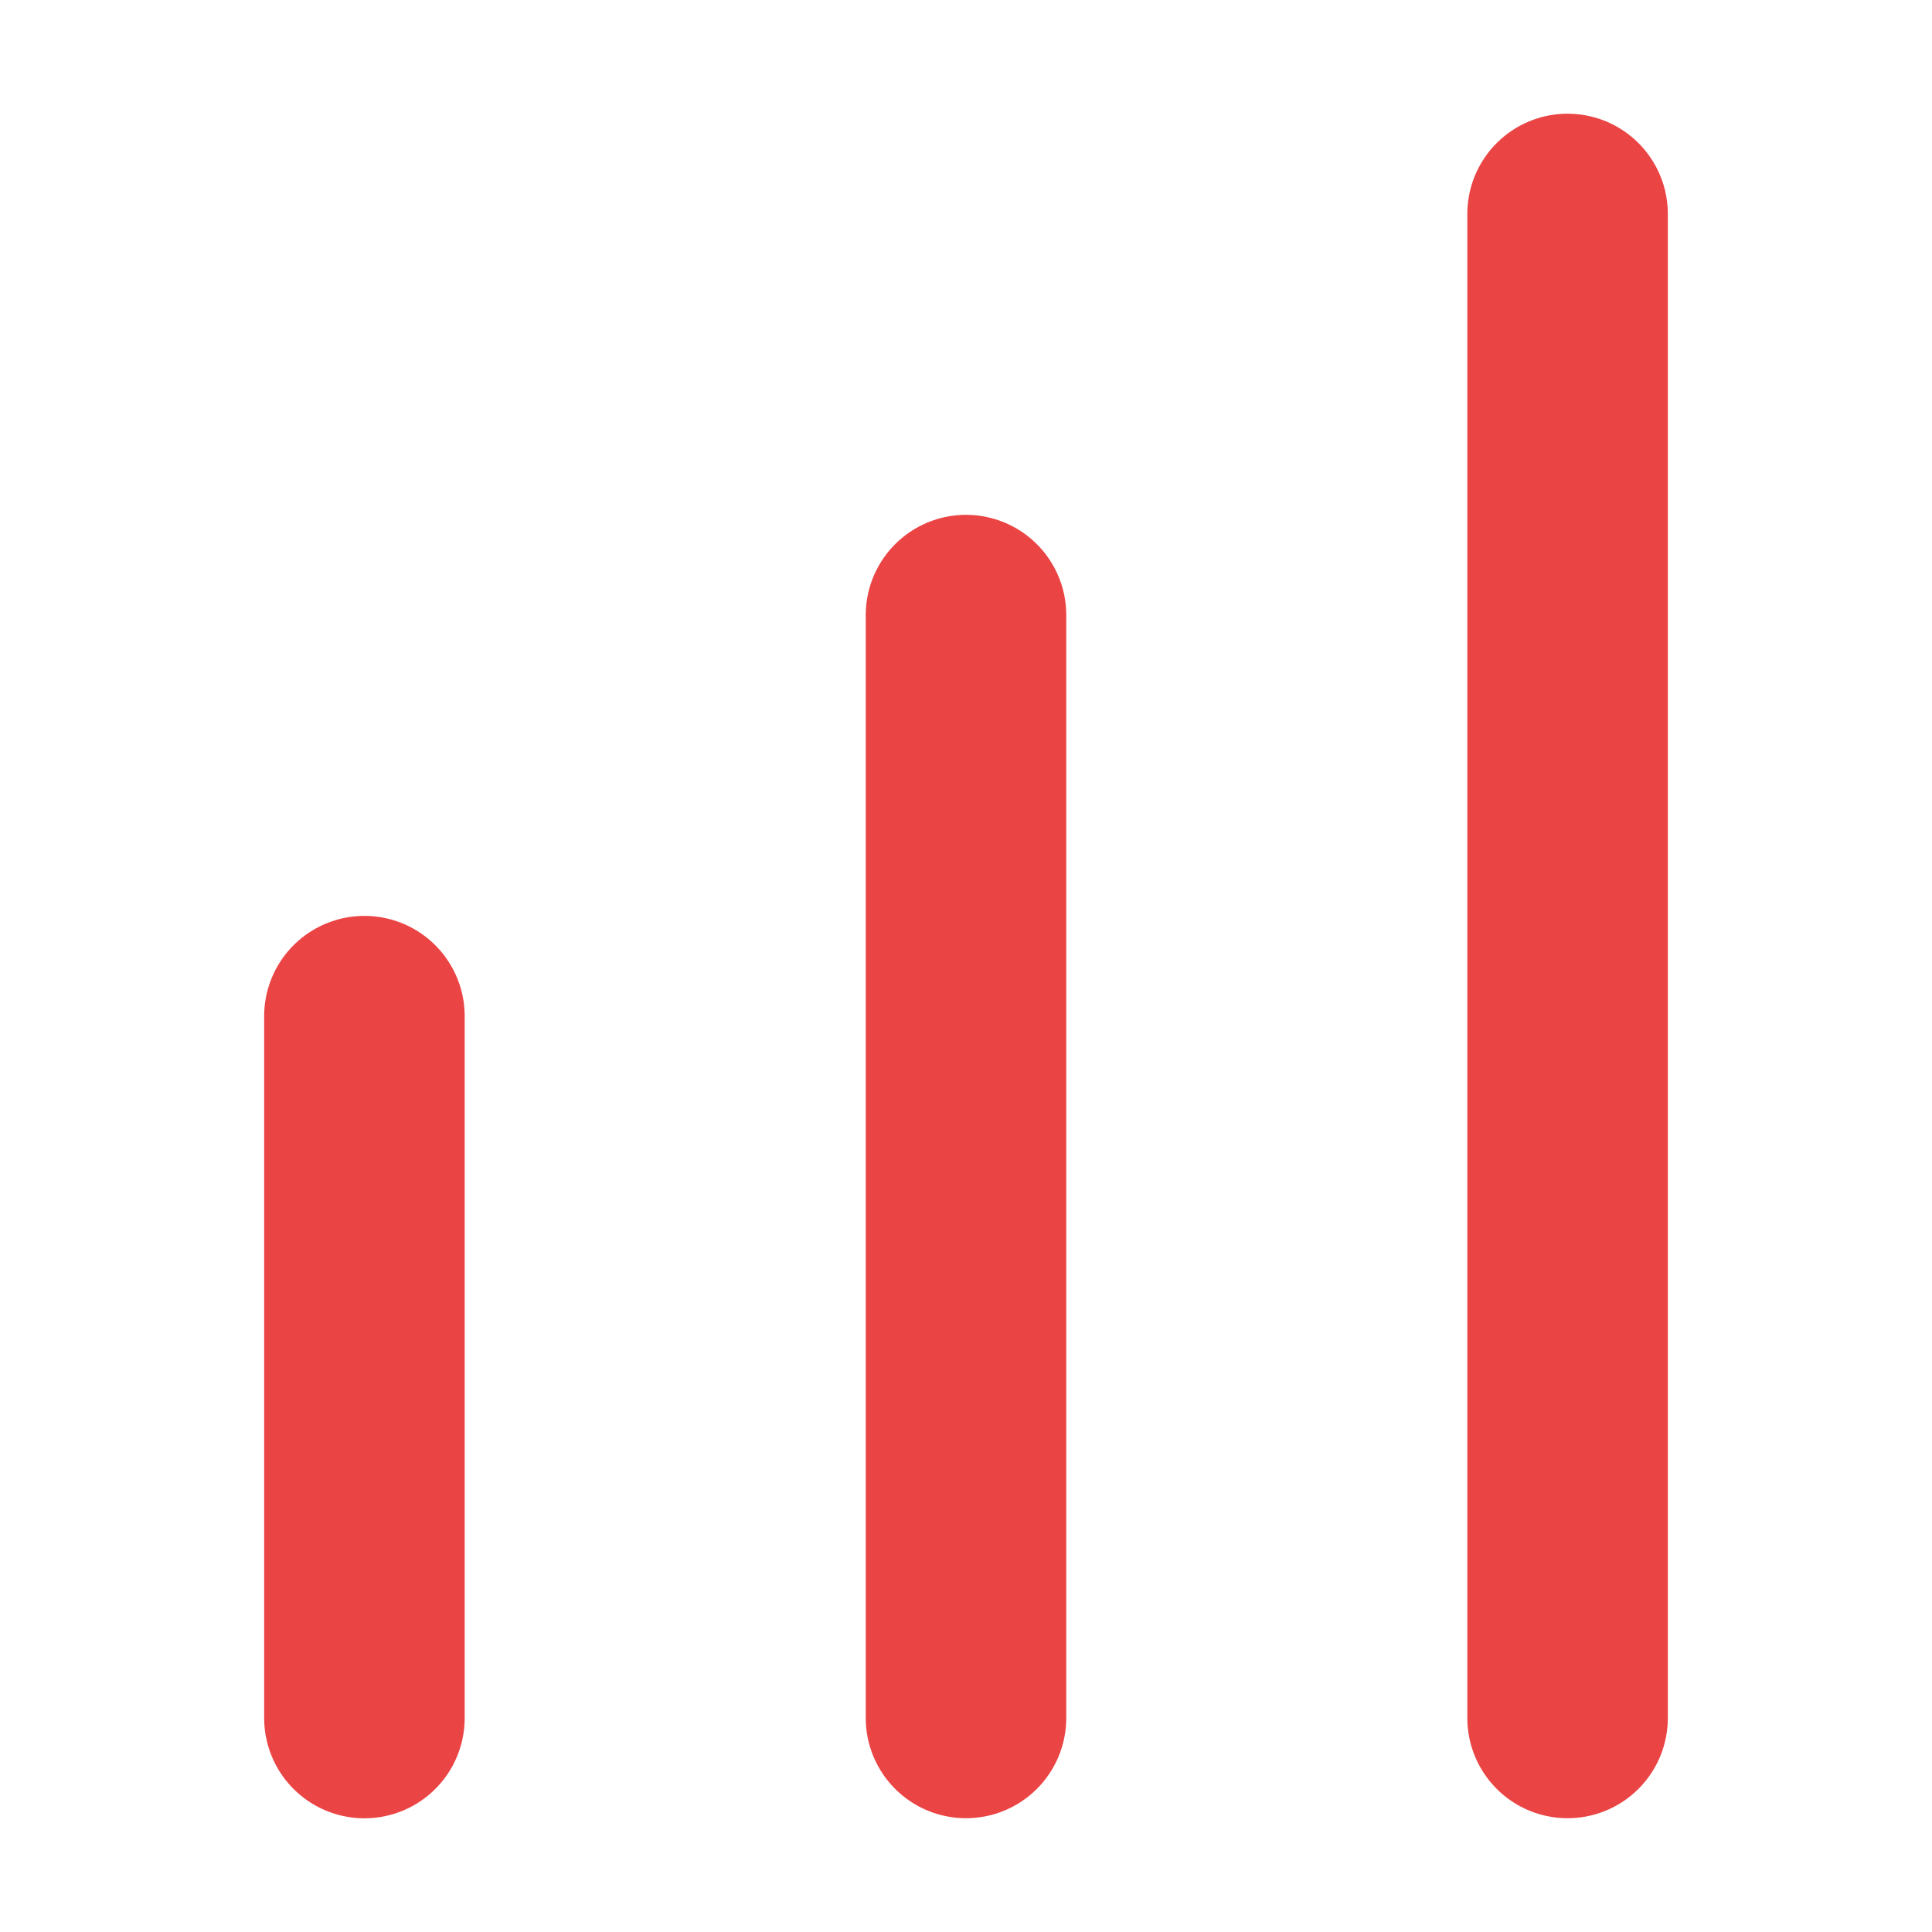
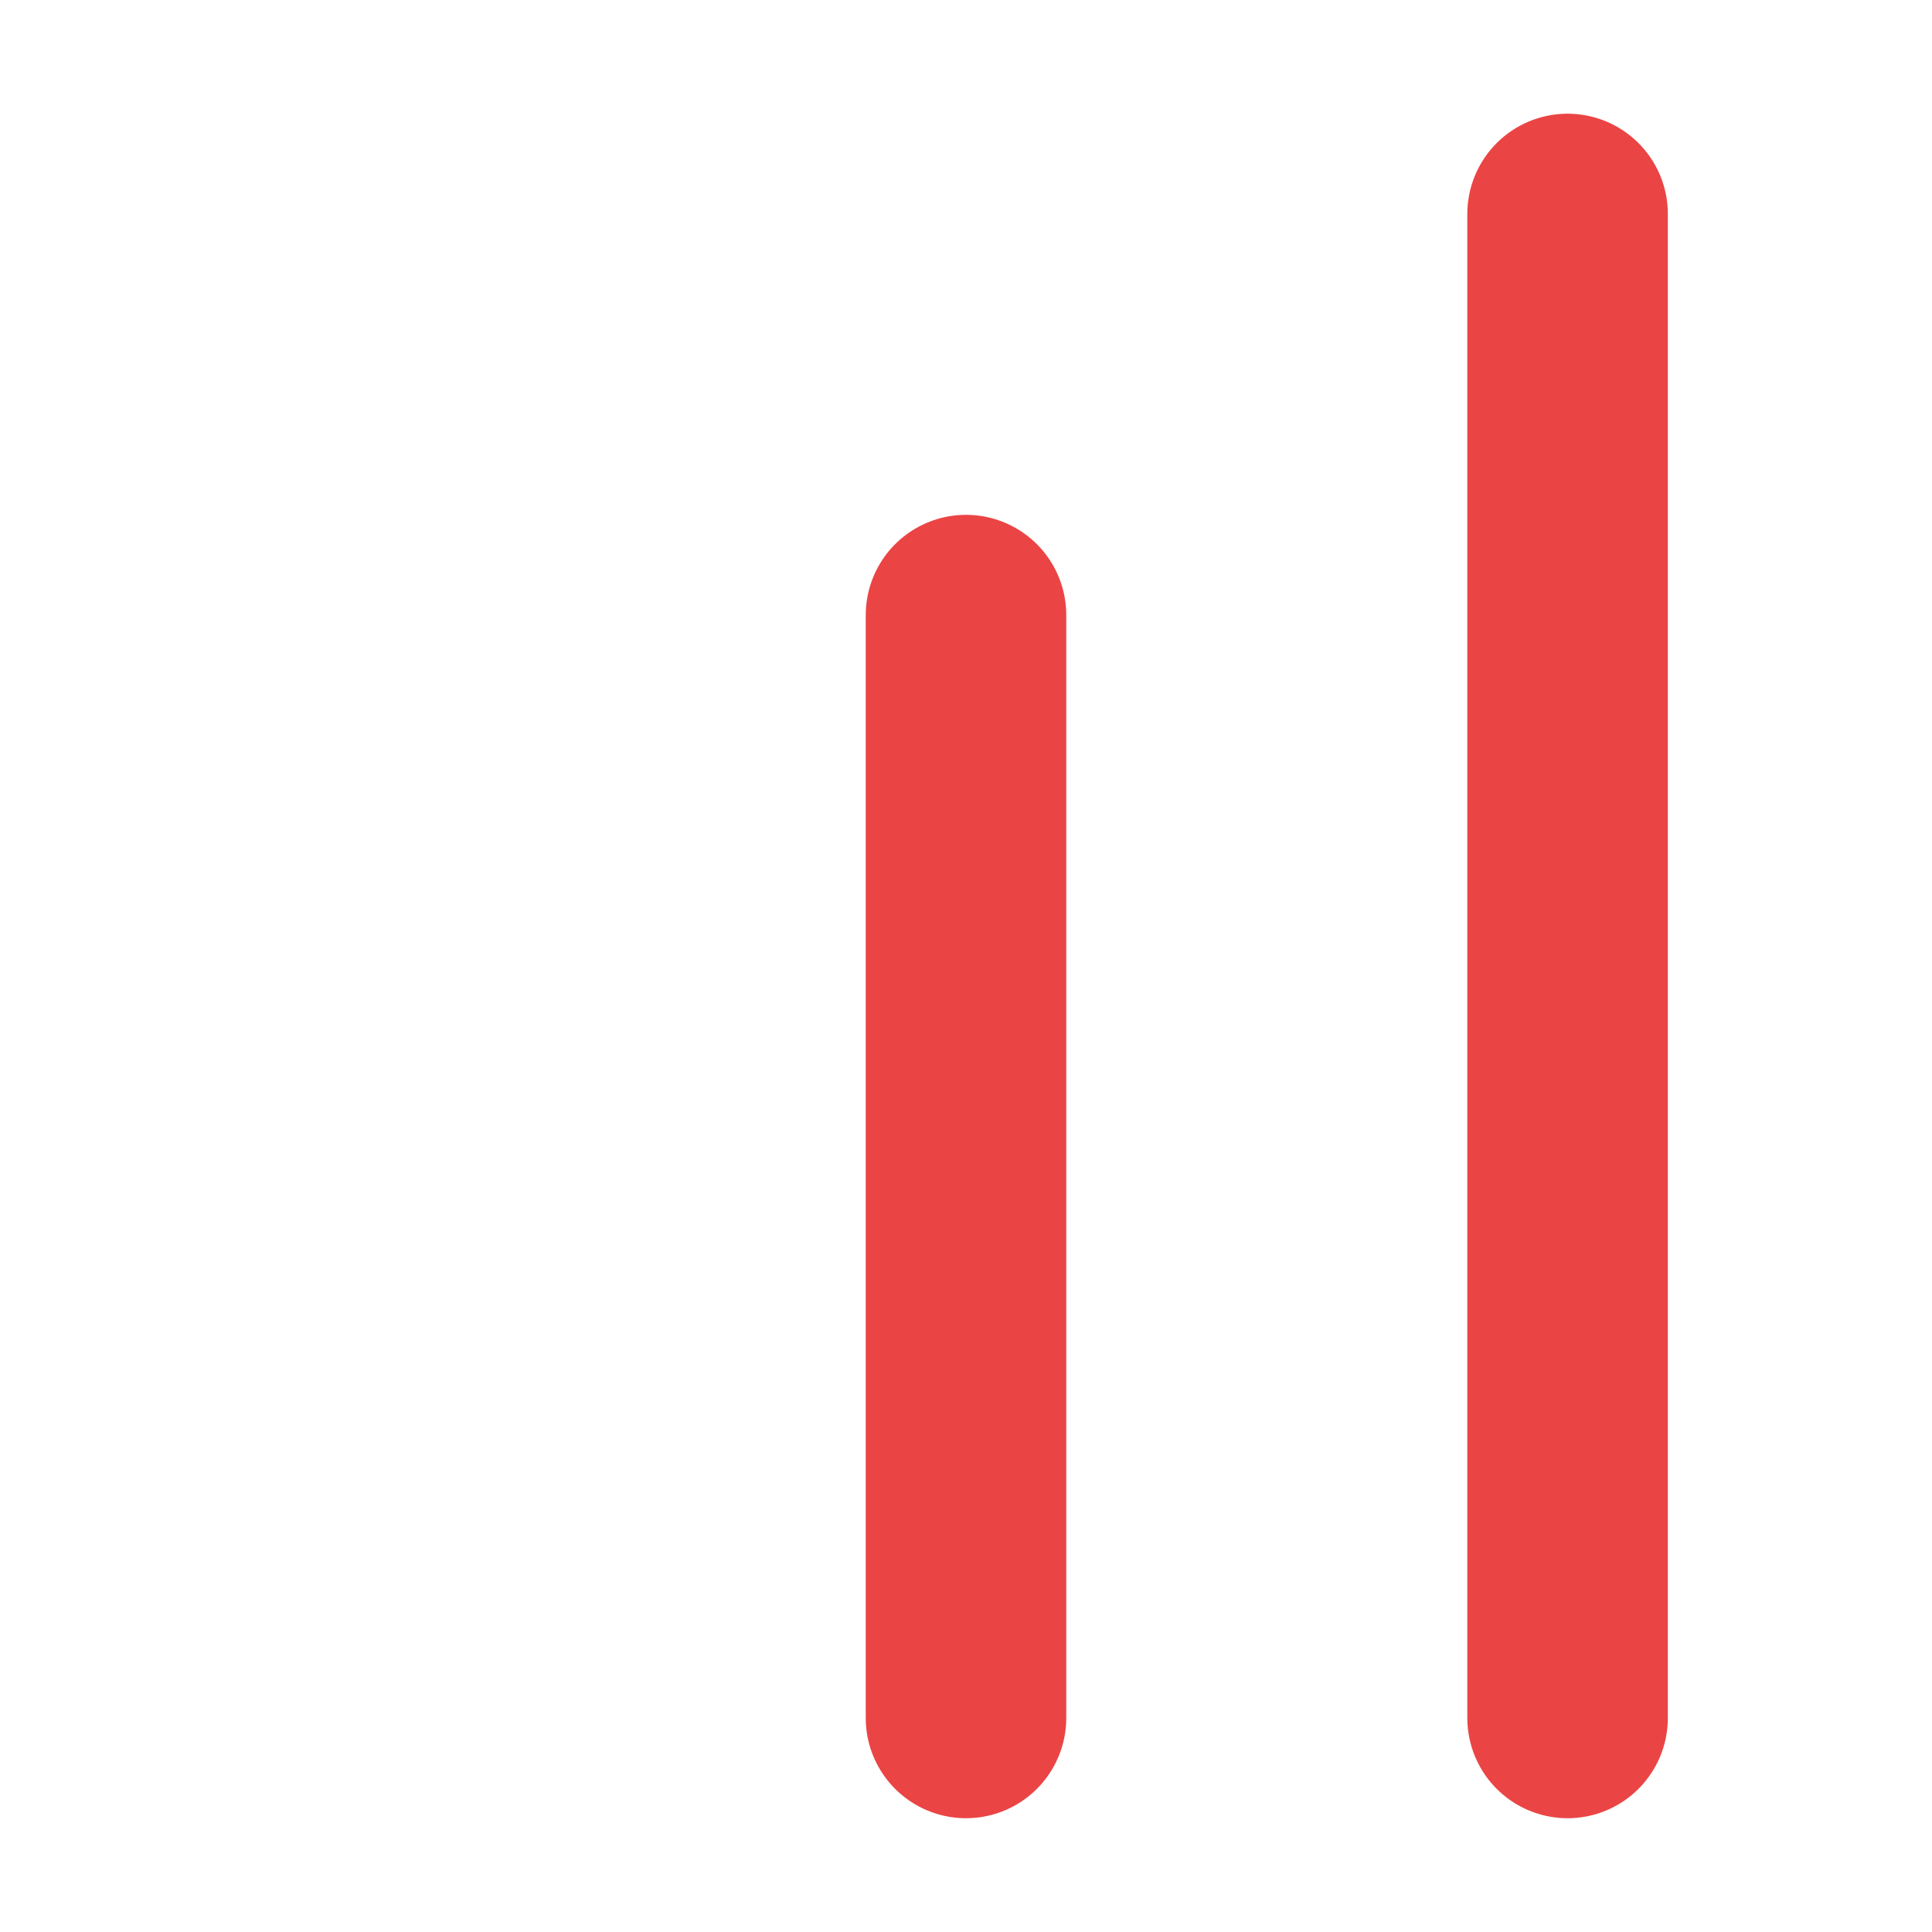
<svg xmlns="http://www.w3.org/2000/svg" width="24" height="24" viewBox="0 0 24 24" fill="none">
-   <path d="M4.527 12.623L4.527 21.342" stroke="#EB4444" stroke-width="2.491" stroke-linecap="round" />
  <path d="M12 7.641L12 21.341" stroke="#EB4444" stroke-width="2.491" stroke-linecap="round" />
  <path d="M19.473 2.658L19.473 21.341" stroke="#EB4444" stroke-width="2.491" stroke-linecap="round" />
</svg>